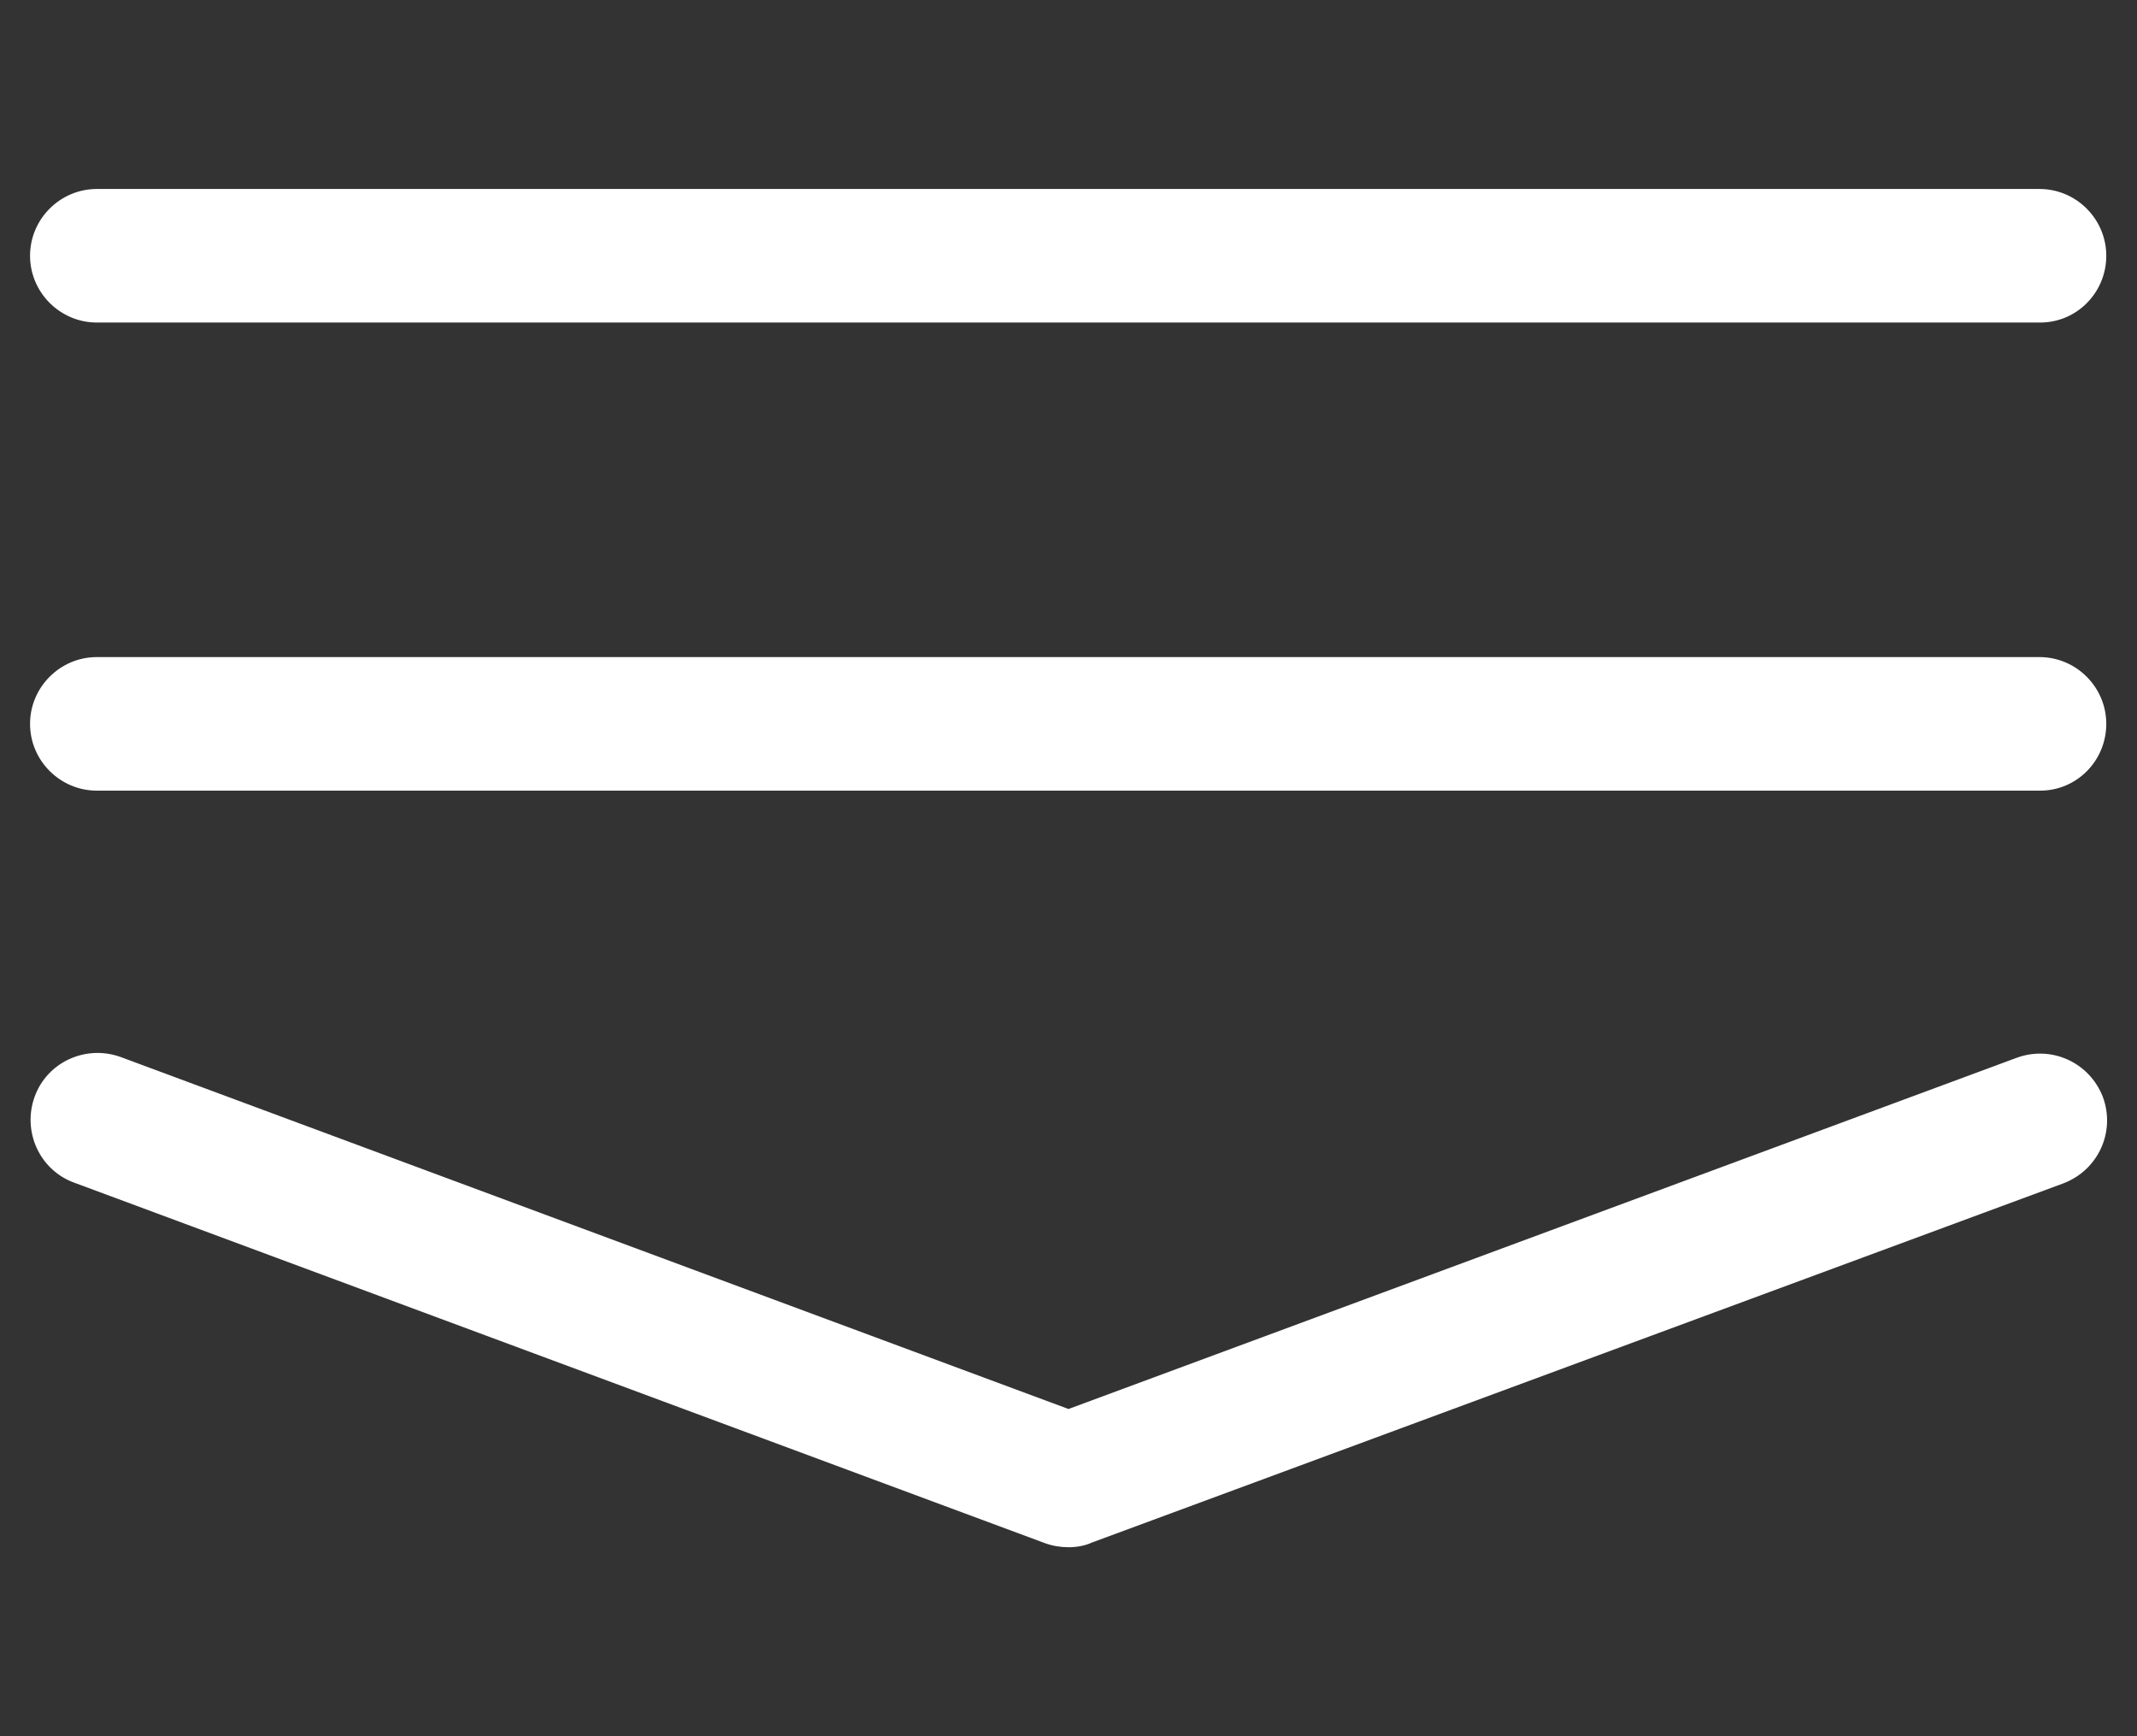
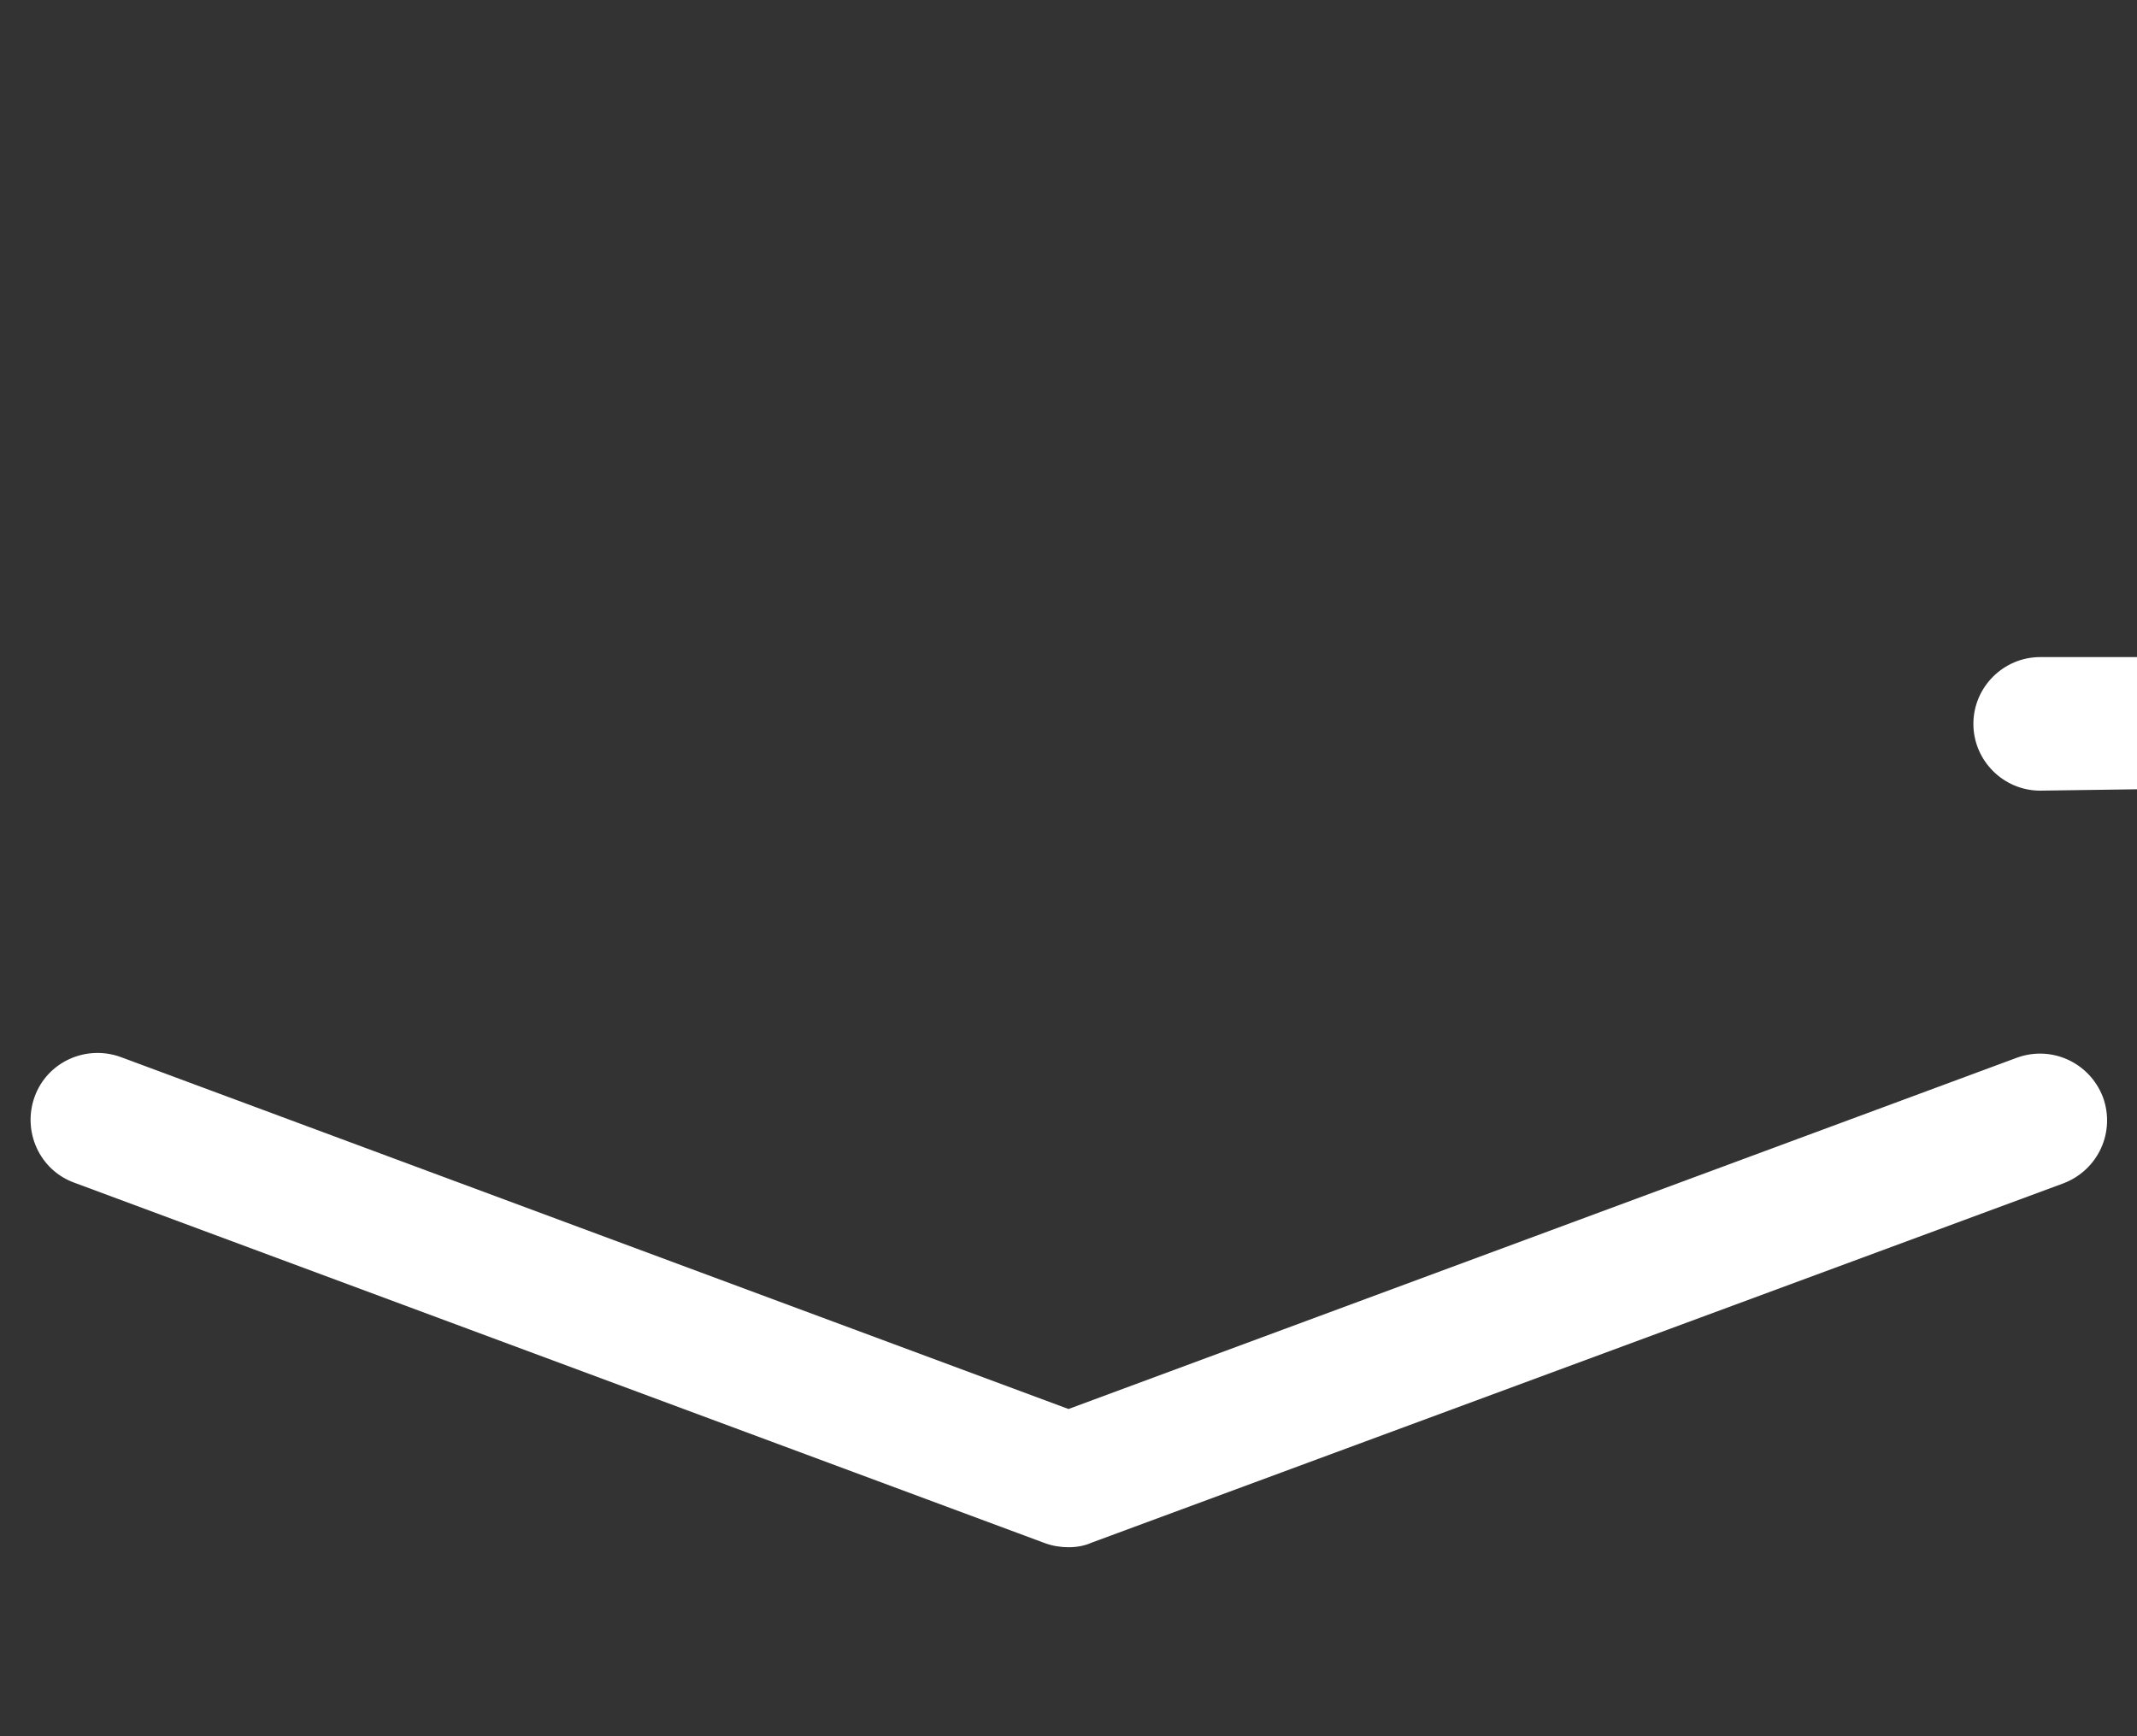
<svg xmlns="http://www.w3.org/2000/svg" version="1.1" id="Lager_1" x="0px" y="0px" viewBox="0 0 32 26" style="enable-background:new 0 0 32 26;" xml:space="preserve">
  <rect x="0" y="0" width="32" height="26" fill="#333333" stroke="none" />
  <style type="text/css">
	.st0{fill:#FFFFFF;}
</style>
  <g>
    <path class="st0" d="M16,23.17c-0.12,0-0.24-0.02-0.35-0.06L1.11,17.71c-0.52-0.19-0.78-0.77-0.59-1.29   c0.19-0.52,0.77-0.78,1.29-0.59L16,21.1l14.2-5.26c0.52-0.19,1.09,0.07,1.29,0.59c0.19,0.52-0.07,1.09-0.59,1.29L16.35,23.1   C16.24,23.15,16.12,23.17,16,23.17z" />
  </g>
  <g>
-     <path class="st0" d="M30.55,11.84H1.45c-0.55,0-1-0.45-1-1s0.45-1,1-1h29.09c0.55,0,1,0.45,1,1S31.1,11.84,30.55,11.84z" />
+     <path class="st0" d="M30.55,11.84c-0.55,0-1-0.45-1-1s0.45-1,1-1h29.09c0.55,0,1,0.45,1,1S31.1,11.84,30.55,11.84z" />
  </g>
  <g>
-     <path class="st0" d="M30.55,4.83H1.45c-0.55,0-1-0.45-1-1s0.45-1,1-1h29.09c0.55,0,1,0.45,1,1S31.1,4.83,30.55,4.83z" />
-   </g>
+     </g>
</svg>